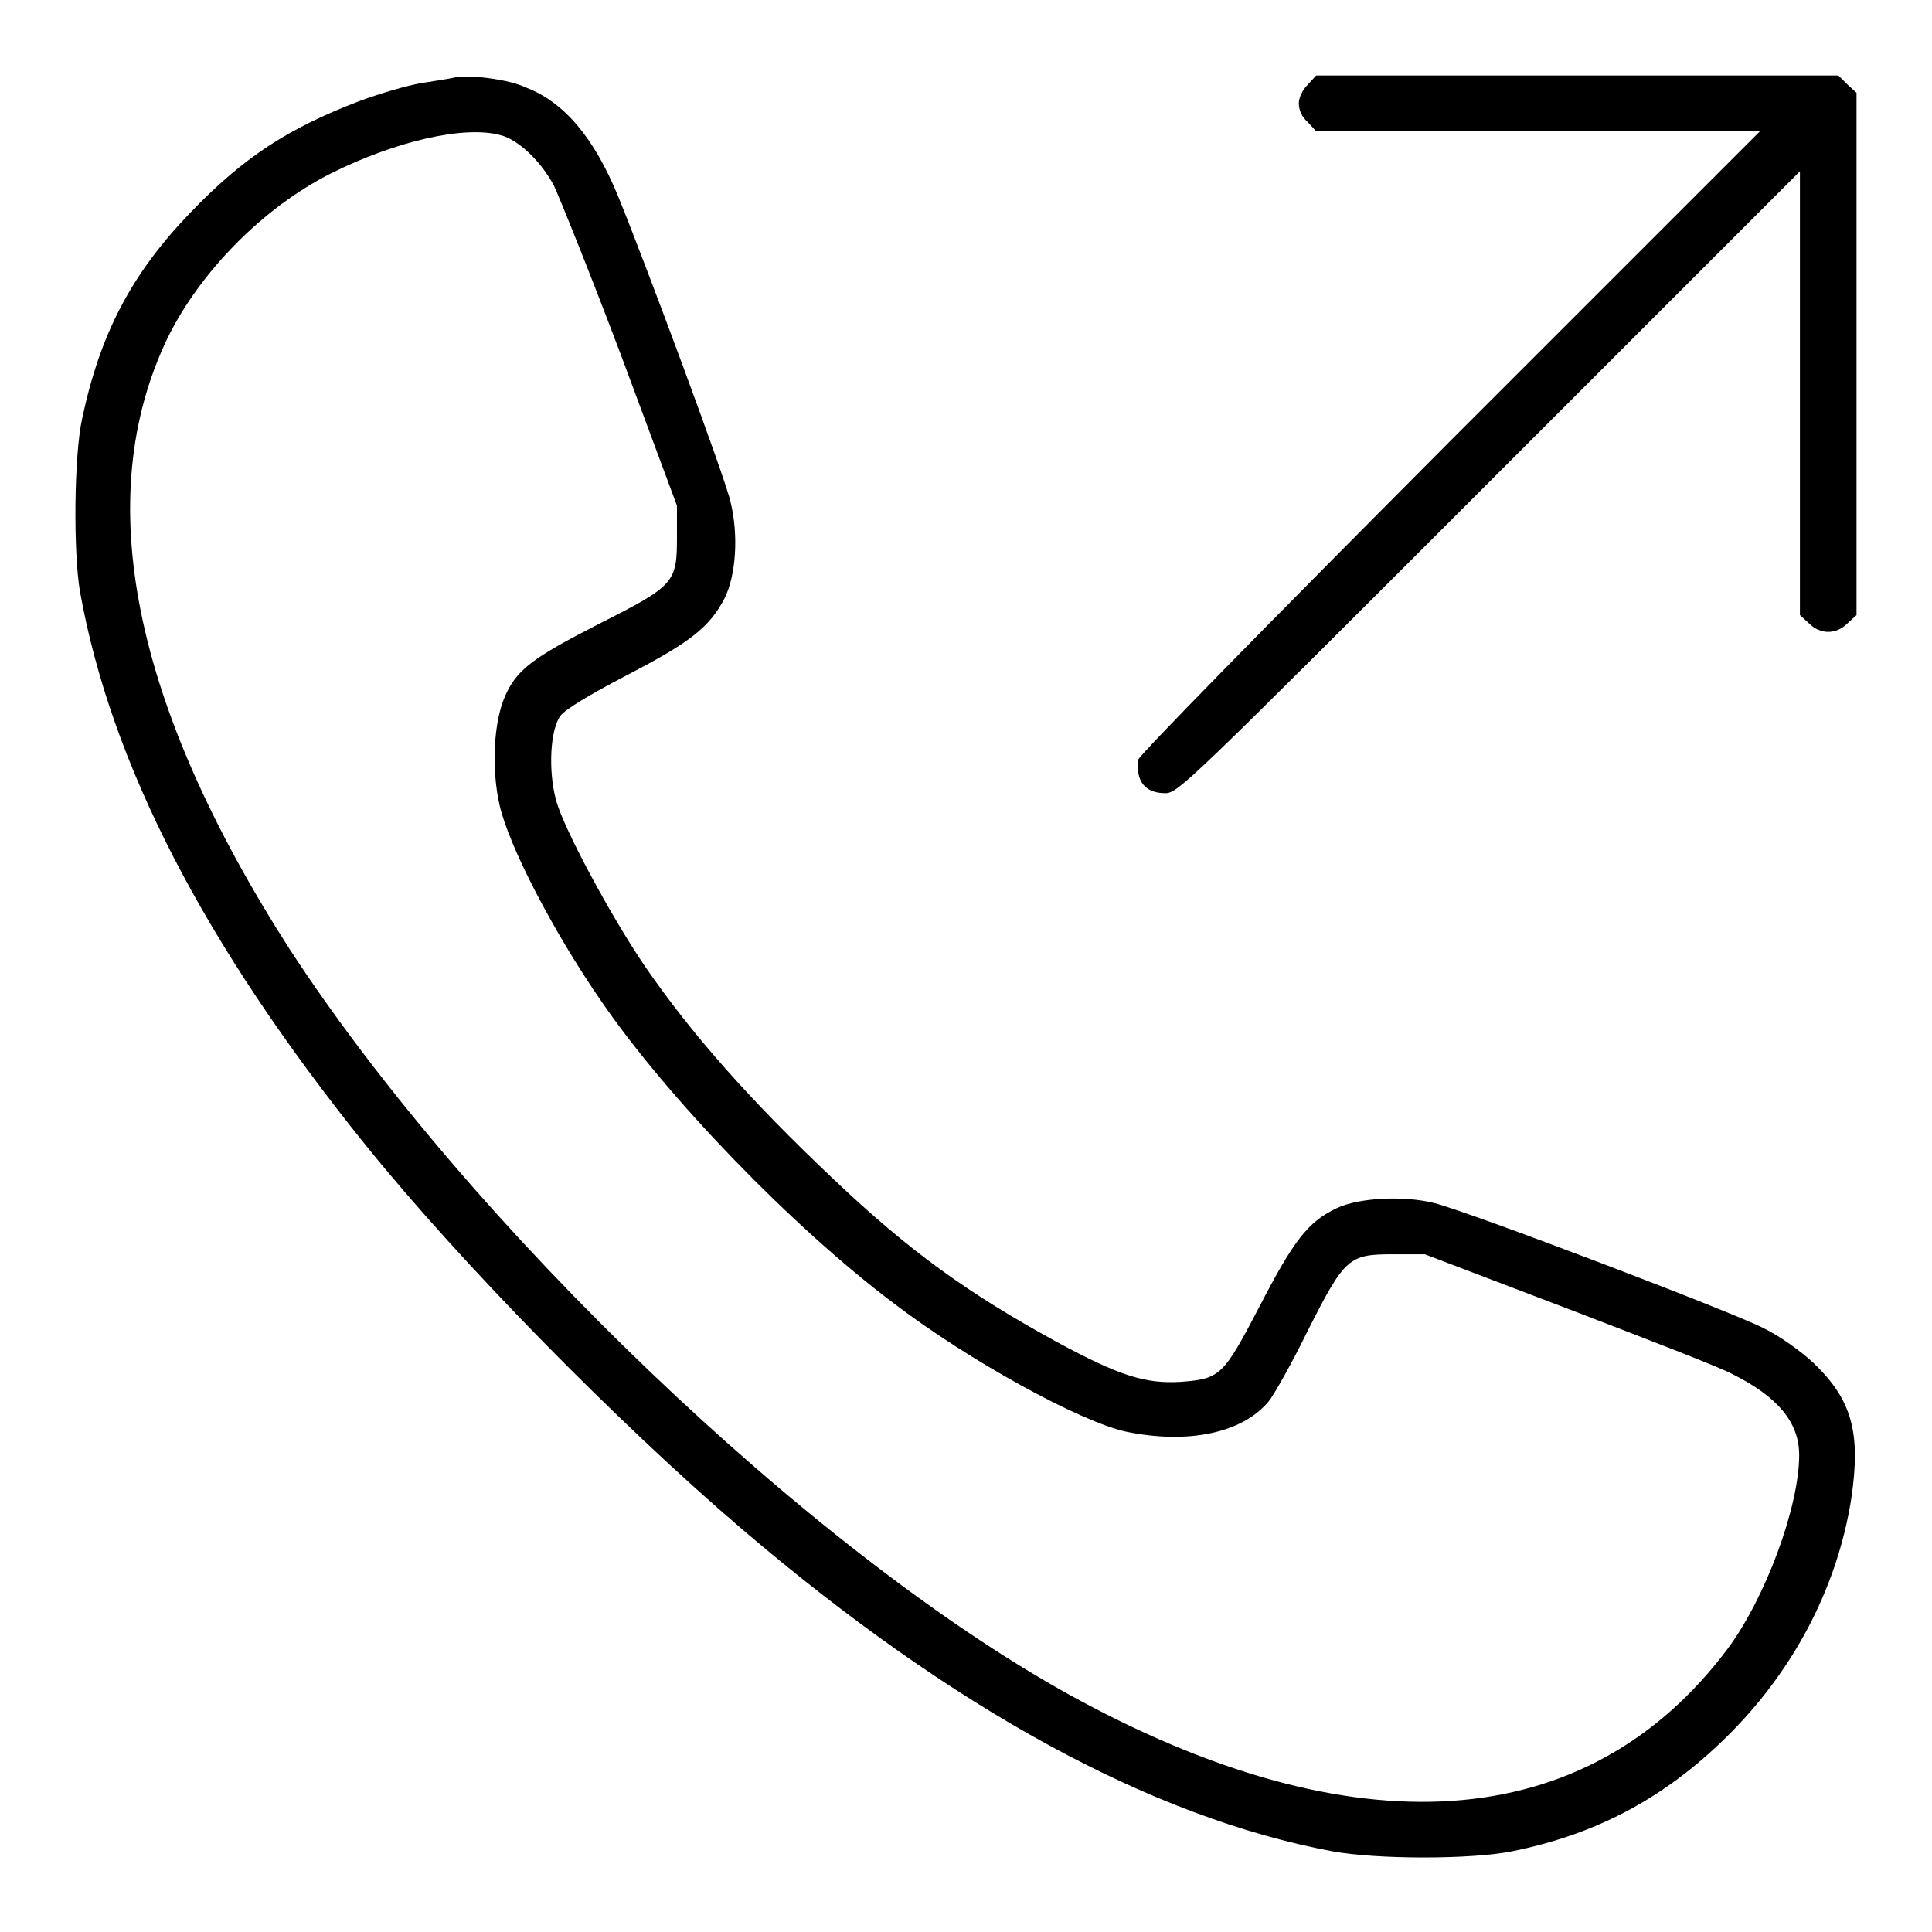
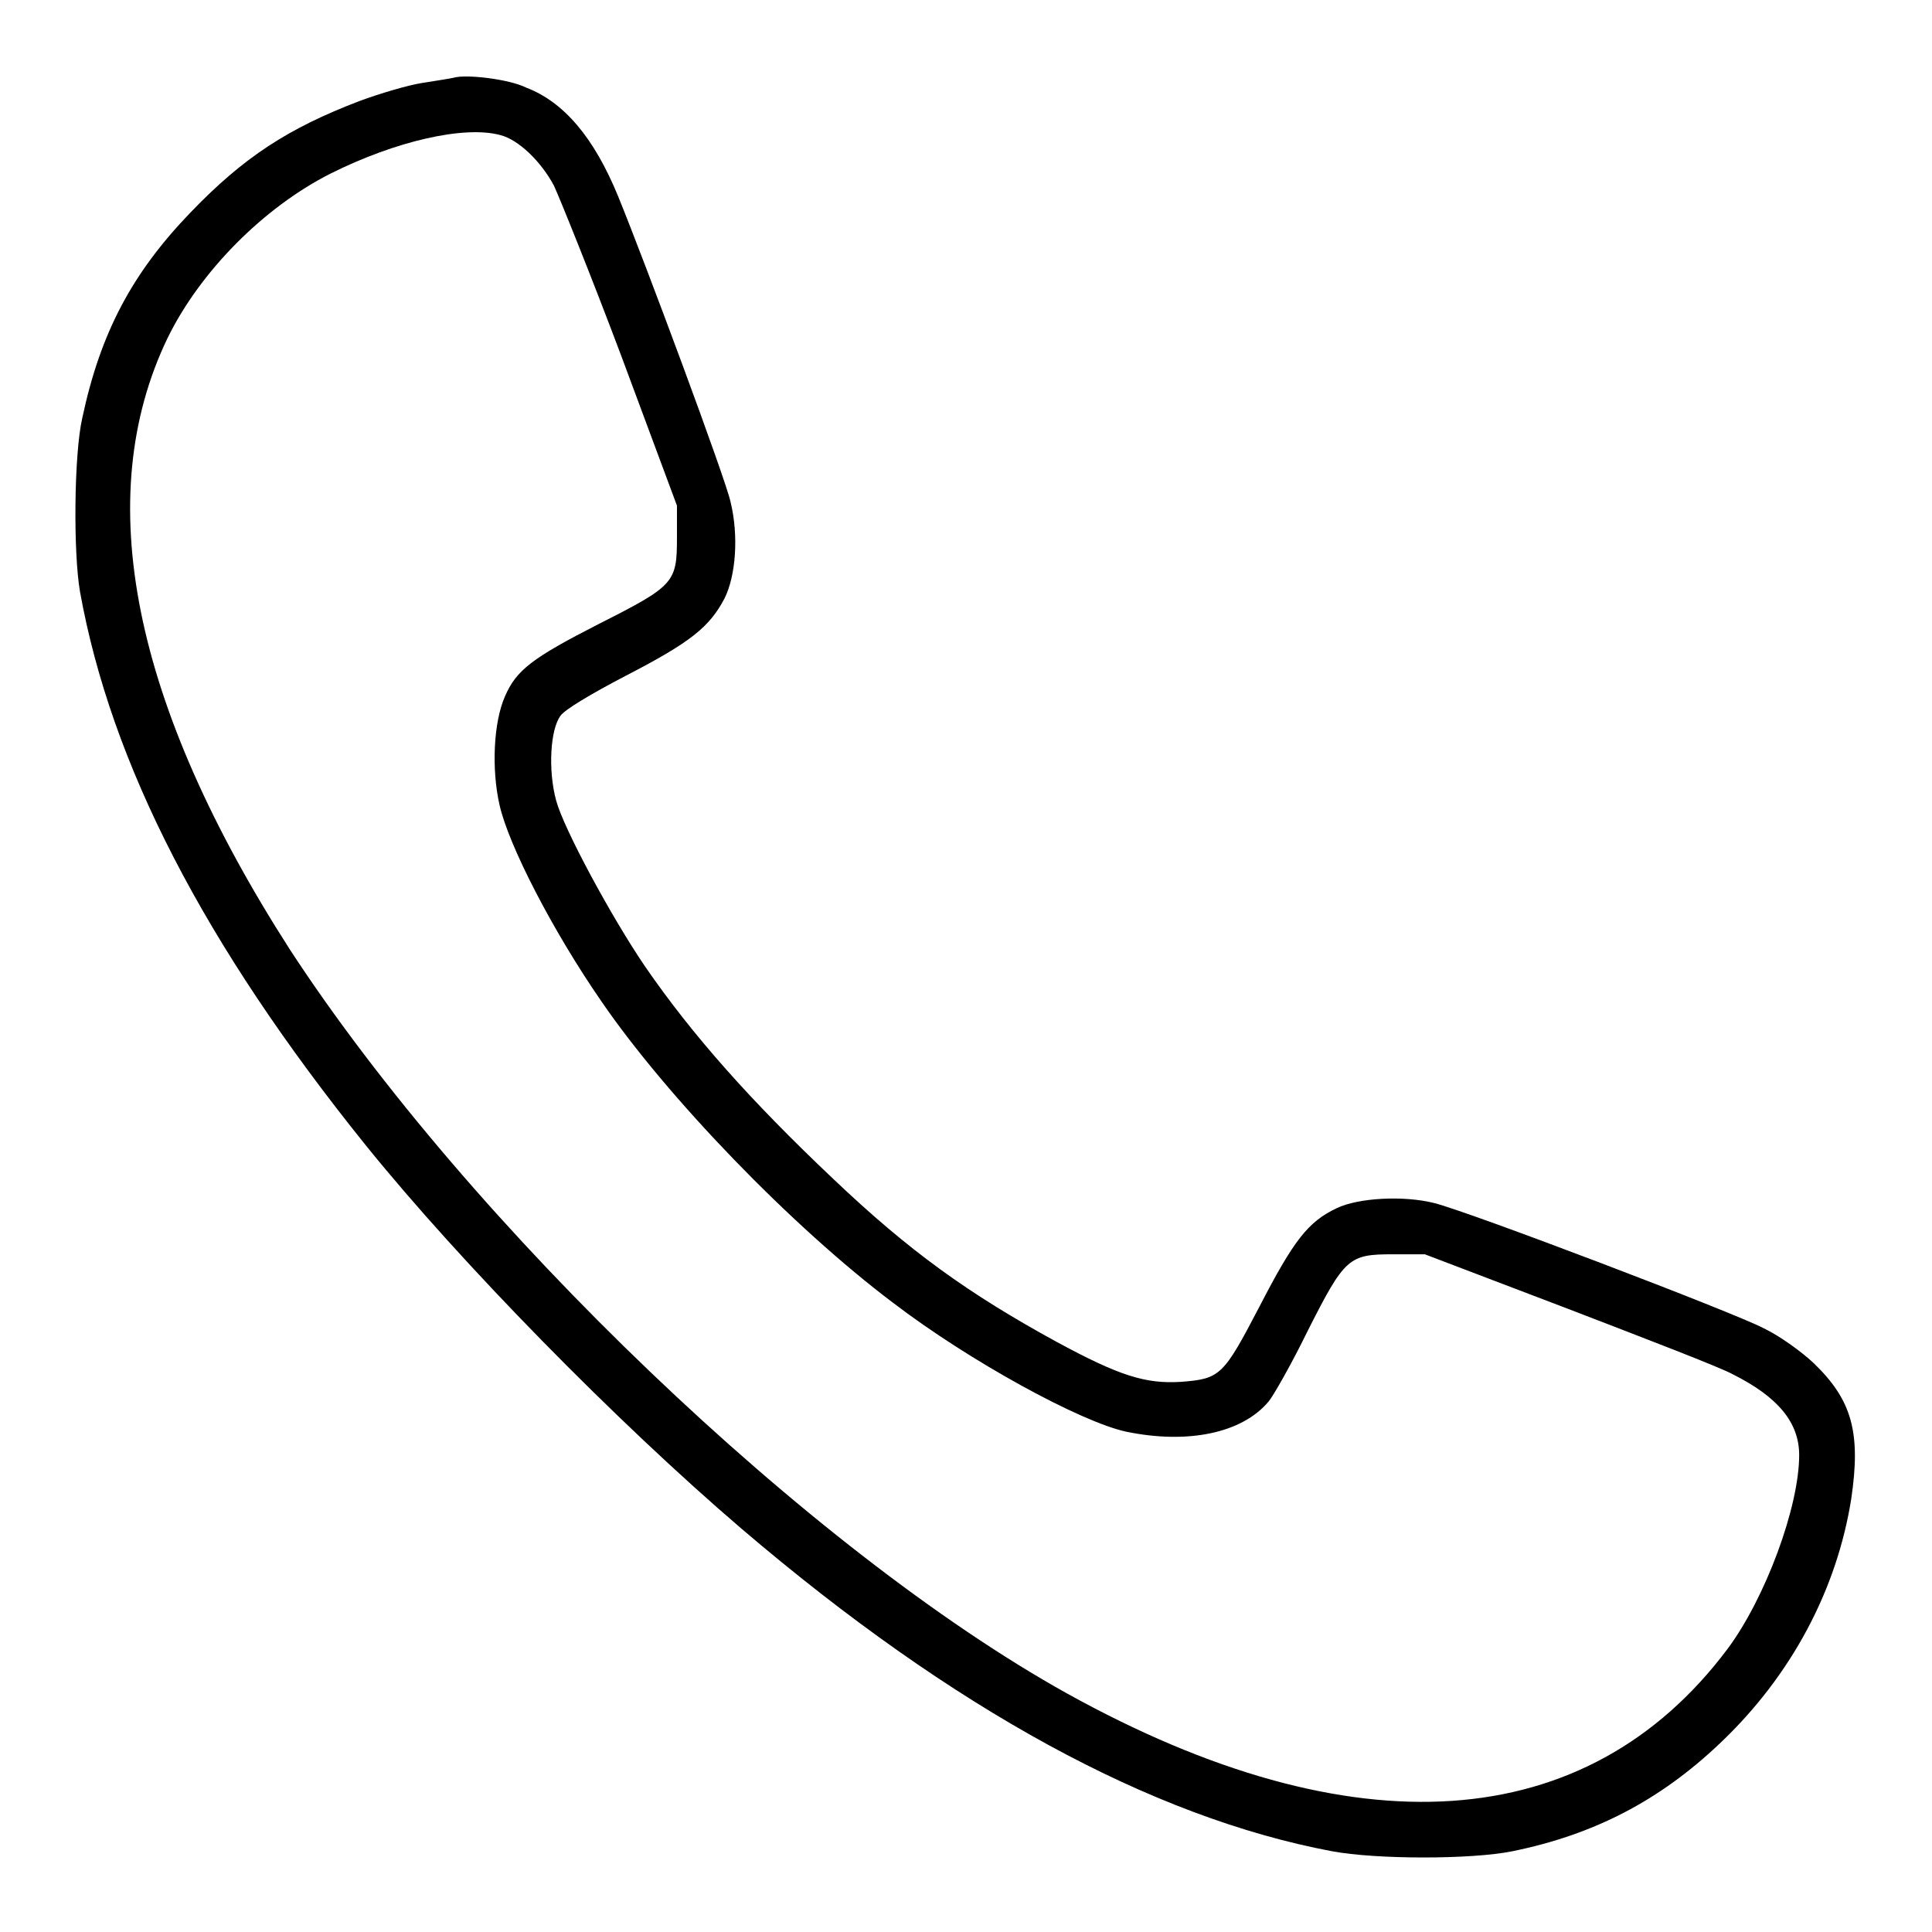
<svg xmlns="http://www.w3.org/2000/svg" version="1.1" x="0px" y="0px" viewBox="0 0 256 256" enable-background="new 0 0 256 256" xml:space="preserve">
  <g>
    <g>
      <g>
        <path fill="#000000" d="M60.1,10.3c-0.4,0.1-2.3,0.4-4.2,0.7c-1.9,0.3-5.6,1.4-8.3,2.4c-9.4,3.6-15.3,7.4-22.4,14.8c-7.7,8-11.9,15.9-14.3,27.2c-1.1,4.8-1.2,17.8-0.3,23c4.1,22.8,16.4,46.7,37.9,73.4c12.6,15.6,33.2,36.6,49.8,50.8c28,23.9,54.3,38.2,78.2,42.7c5.9,1.1,18.5,1.1,23.9,0c10.8-2.2,19.5-6.7,27.5-14.3c9.5-9,15.5-20.4,17.4-32.4c1.3-8.8,0.1-13.1-5-18c-1.6-1.5-4.5-3.6-6.6-4.6c-4-2.1-39.2-15.5-43.7-16.6c-4-1-10-0.7-12.9,0.7c-3.8,1.8-5.7,4.3-10.2,13c-4.8,9.2-5.2,9.6-10.4,10c-4.7,0.3-8.2-0.8-16.5-5.3c-11.7-6.4-19.5-12-29.6-21.6c-11-10.4-18.7-19.1-24.9-28.1c-4.5-6.6-10.8-18.3-11.8-22c-1.1-4-0.8-9.5,0.6-11.3c0.6-0.8,3.9-2.8,8.7-5.3c8.5-4.4,11-6.4,13-10.2c1.5-3,1.9-8.3,0.8-12.8c-0.6-2.9-11.3-31.7-14.9-40.5c-3.2-7.8-7.2-12.5-12.2-14.4C67.5,10.5,61.8,9.8,60.1,10.3z M66.3,17.9c2.4,0.6,5.4,3.5,7.1,6.7c0.7,1.5,4.8,11.6,8.9,22.5L89.7,67l0,4.2c0,6-0.3,6.4-10.4,11.5c-8.8,4.5-10.9,6.1-12.4,9.6c-1.5,3.4-1.8,9.6-0.7,14.4c1.2,5.3,7,16.6,13.5,26c8.7,12.7,25.2,29.8,38.6,39.9c10.2,7.8,24.9,15.8,30.9,17.1c8.2,1.7,15.4,0.2,18.9-4c0.6-0.7,3-4.9,5.1-9.2c5-9.9,5.5-10.3,11.4-10.3h4.2l18.9,7.2c10.4,4,20.3,7.8,21.9,8.7c6,3,8.8,6.4,8.8,10.7c0,6.9-4.5,19-9.5,25.7c-18.6,24.8-49.6,26.9-87.5,5.9c-34-18.9-79.2-62.1-103-98.6C17.6,93.4,12,66,22.2,44.8C26.5,36,34.9,27.5,43.8,23C52.4,18.7,61.5,16.6,66.3,17.9z" />
-         <path fill="#000000" d="M173.3,11.2c-0.7,0.7-1.2,1.7-1.2,2.5c0,0.9,0.4,1.8,1.2,2.5l1.1,1.2h29.4h29.4l-41.2,41.2c-24.2,24.3-41.2,41.6-41.2,42.1c-0.3,2.9,1,4.4,3.6,4.4c1.7,0,3-1.3,42.9-41.2l41.2-41.2v29.4v29.4l1.2,1.1c1.5,1.5,3.6,1.5,5.1,0l1.2-1.1V46.9V12.3l-1.2-1.1l-1.2-1.2H209h-34.6L173.3,11.2z" />
      </g>
    </g>
  </g>
</svg>